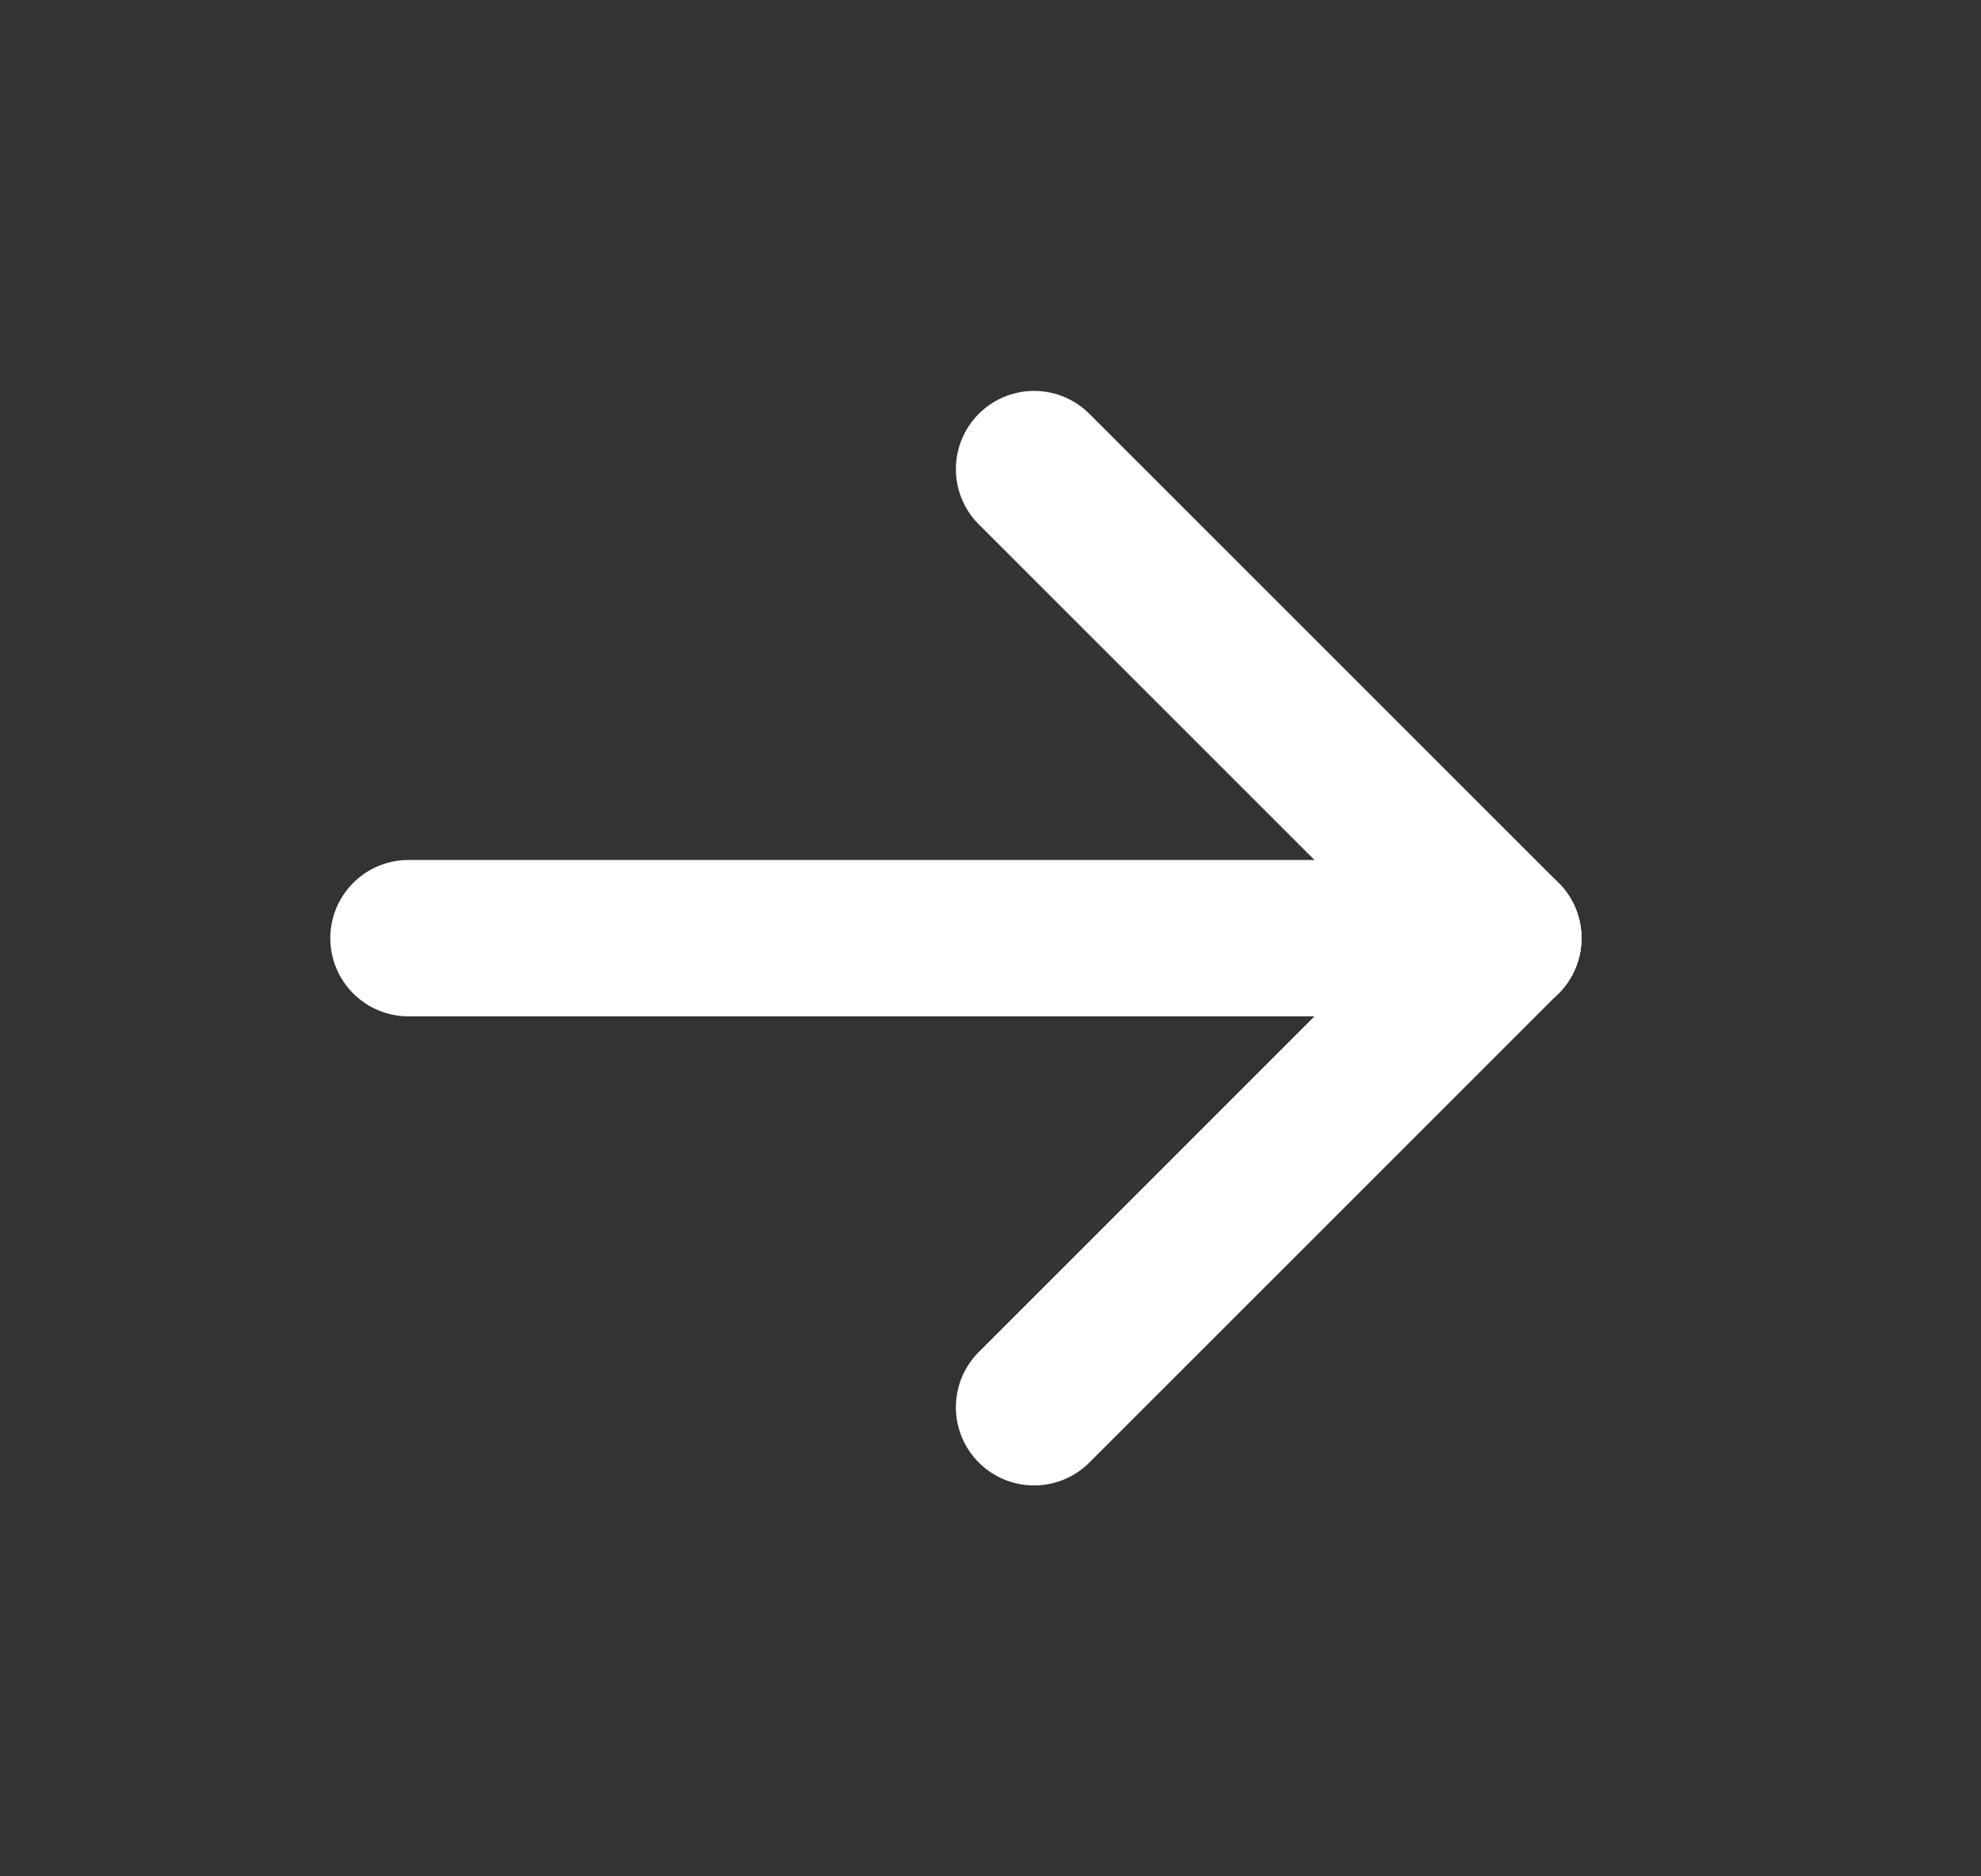
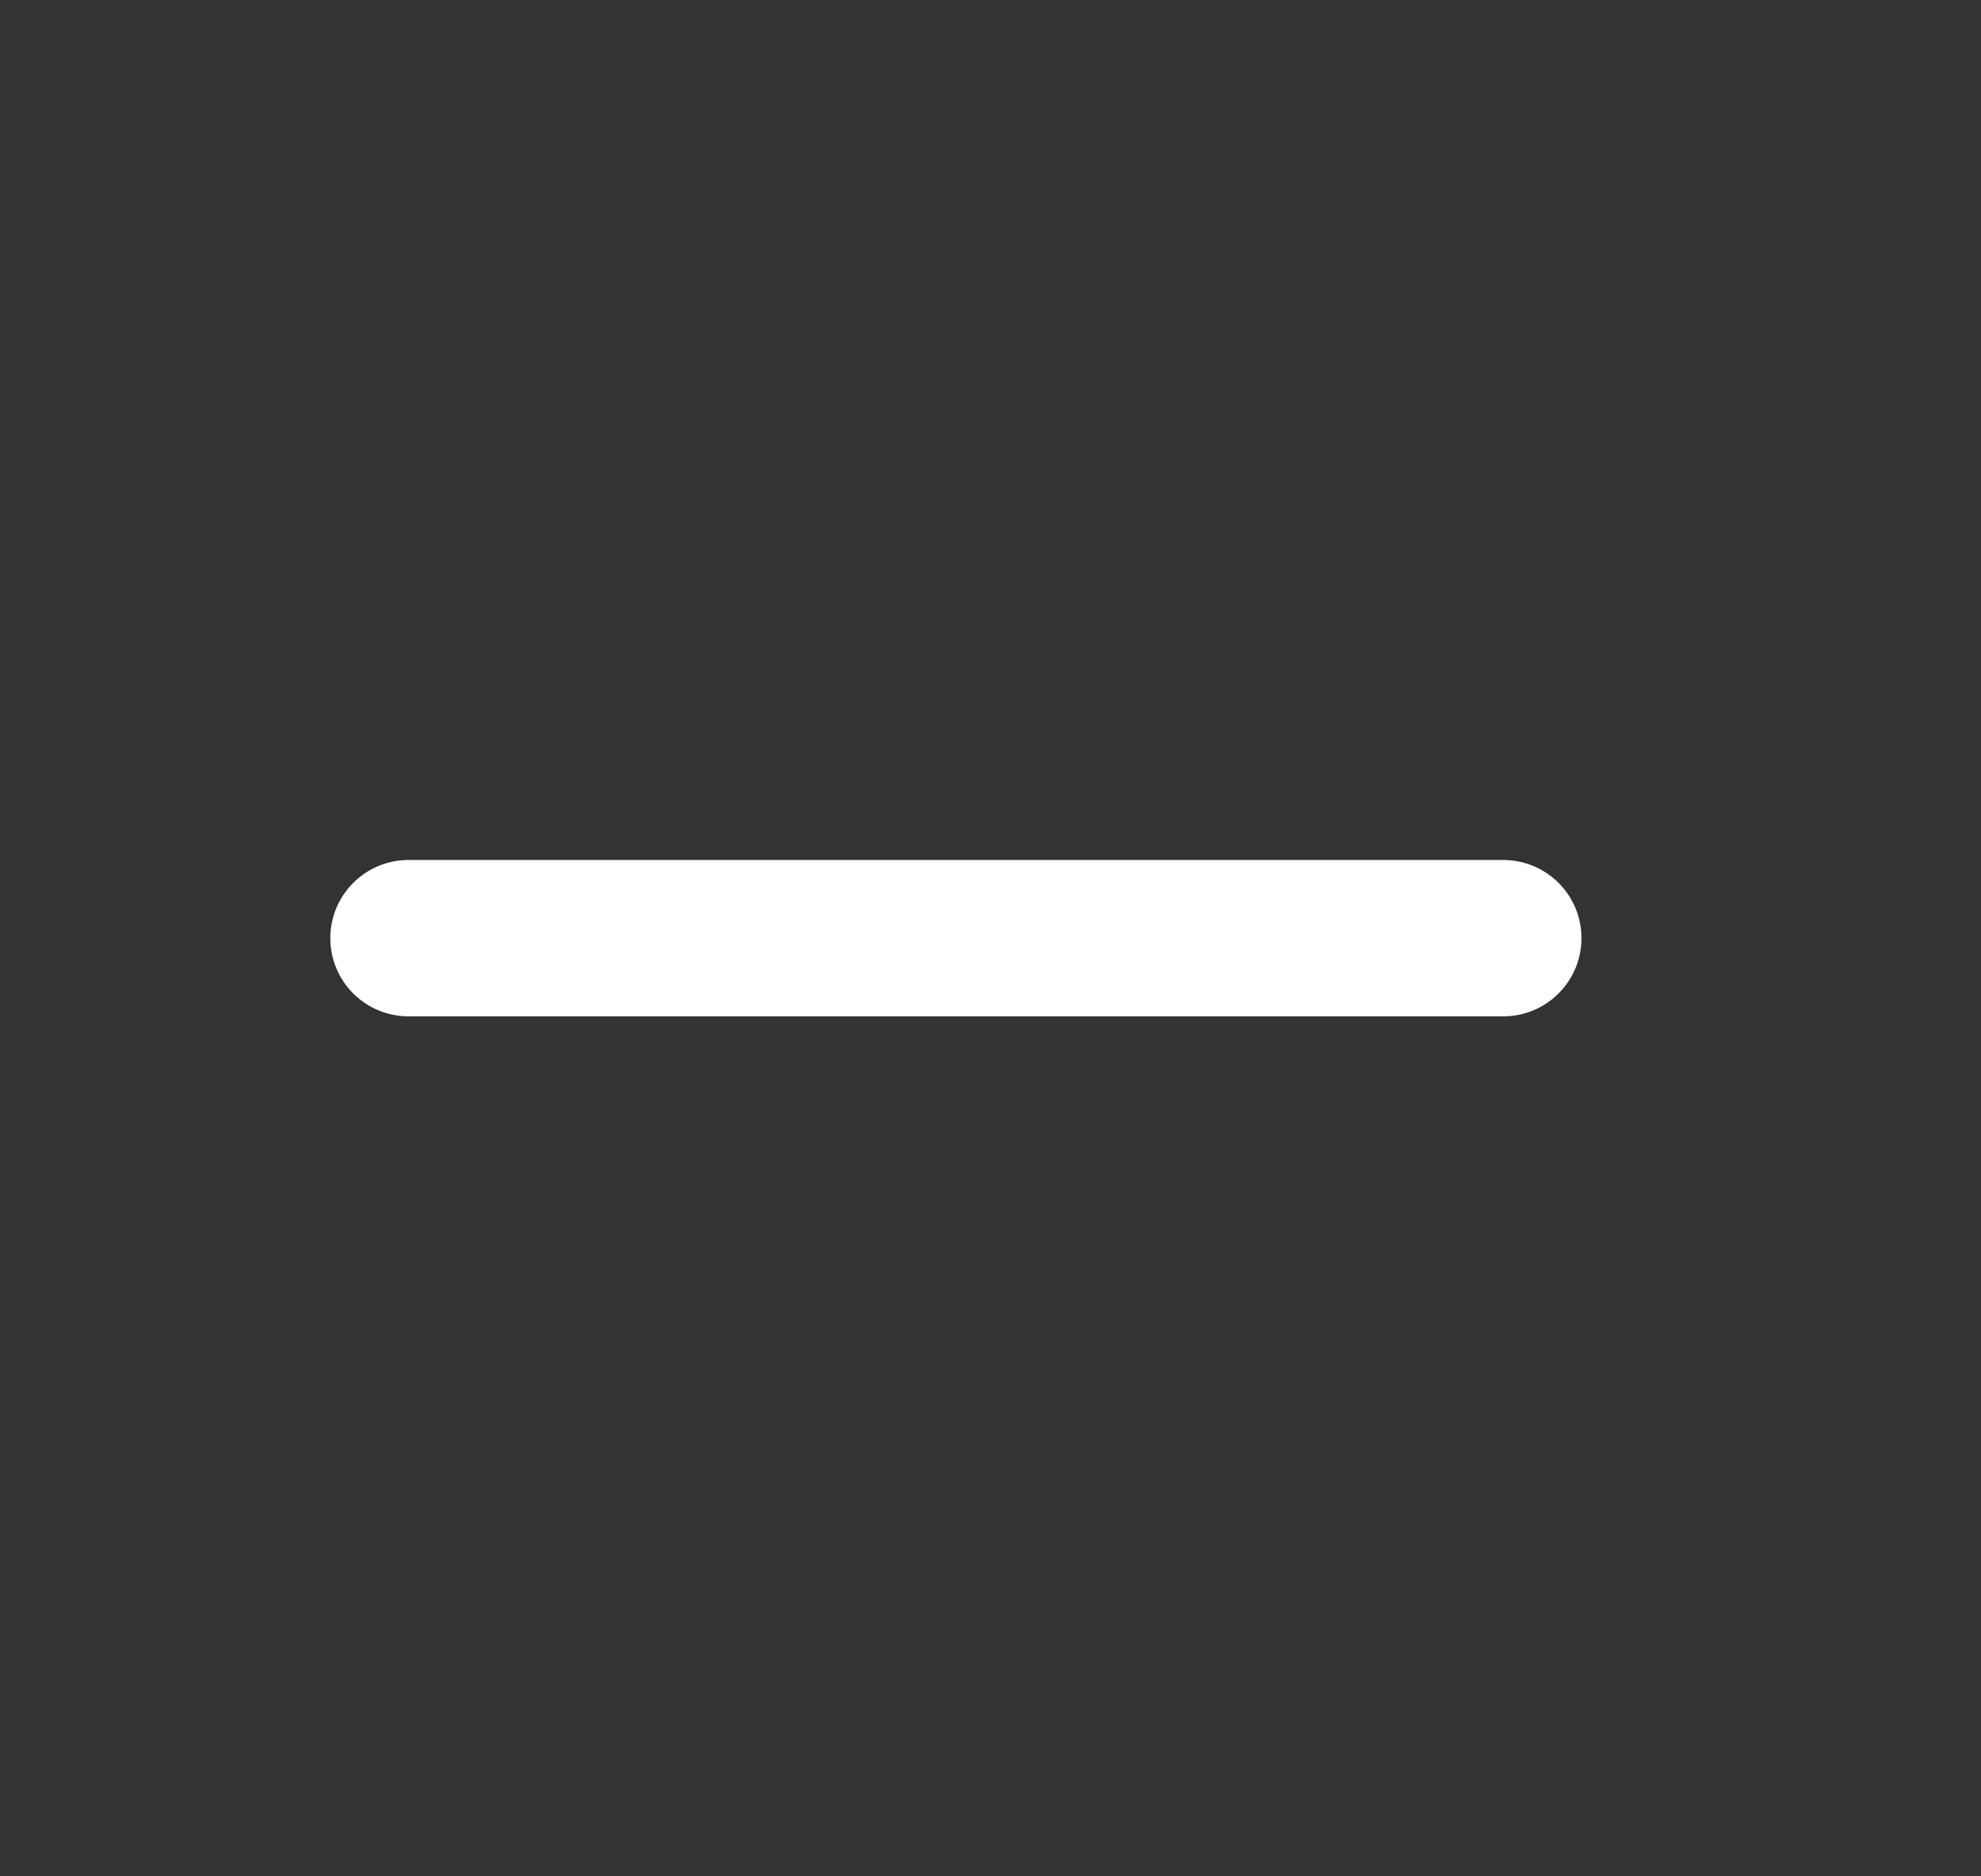
<svg xmlns="http://www.w3.org/2000/svg" width="19" height="18" viewBox="0 0 19 18" fill="none">
  <rect x="0" y="0" width="19" height="18" fill="#333333" stroke="none" />
  <path d="M3.918 9H14.418" stroke="white" stroke-width="1.5" stroke-linecap="round" stroke-linejoin="round" />
-   <path d="M9.918 13.5L14.418 9" stroke="white" stroke-width="1.5" stroke-linecap="round" stroke-linejoin="round" />
-   <path d="M9.918 4.5L14.418 9" stroke="white" stroke-width="1.5" stroke-linecap="round" stroke-linejoin="round" />
</svg>